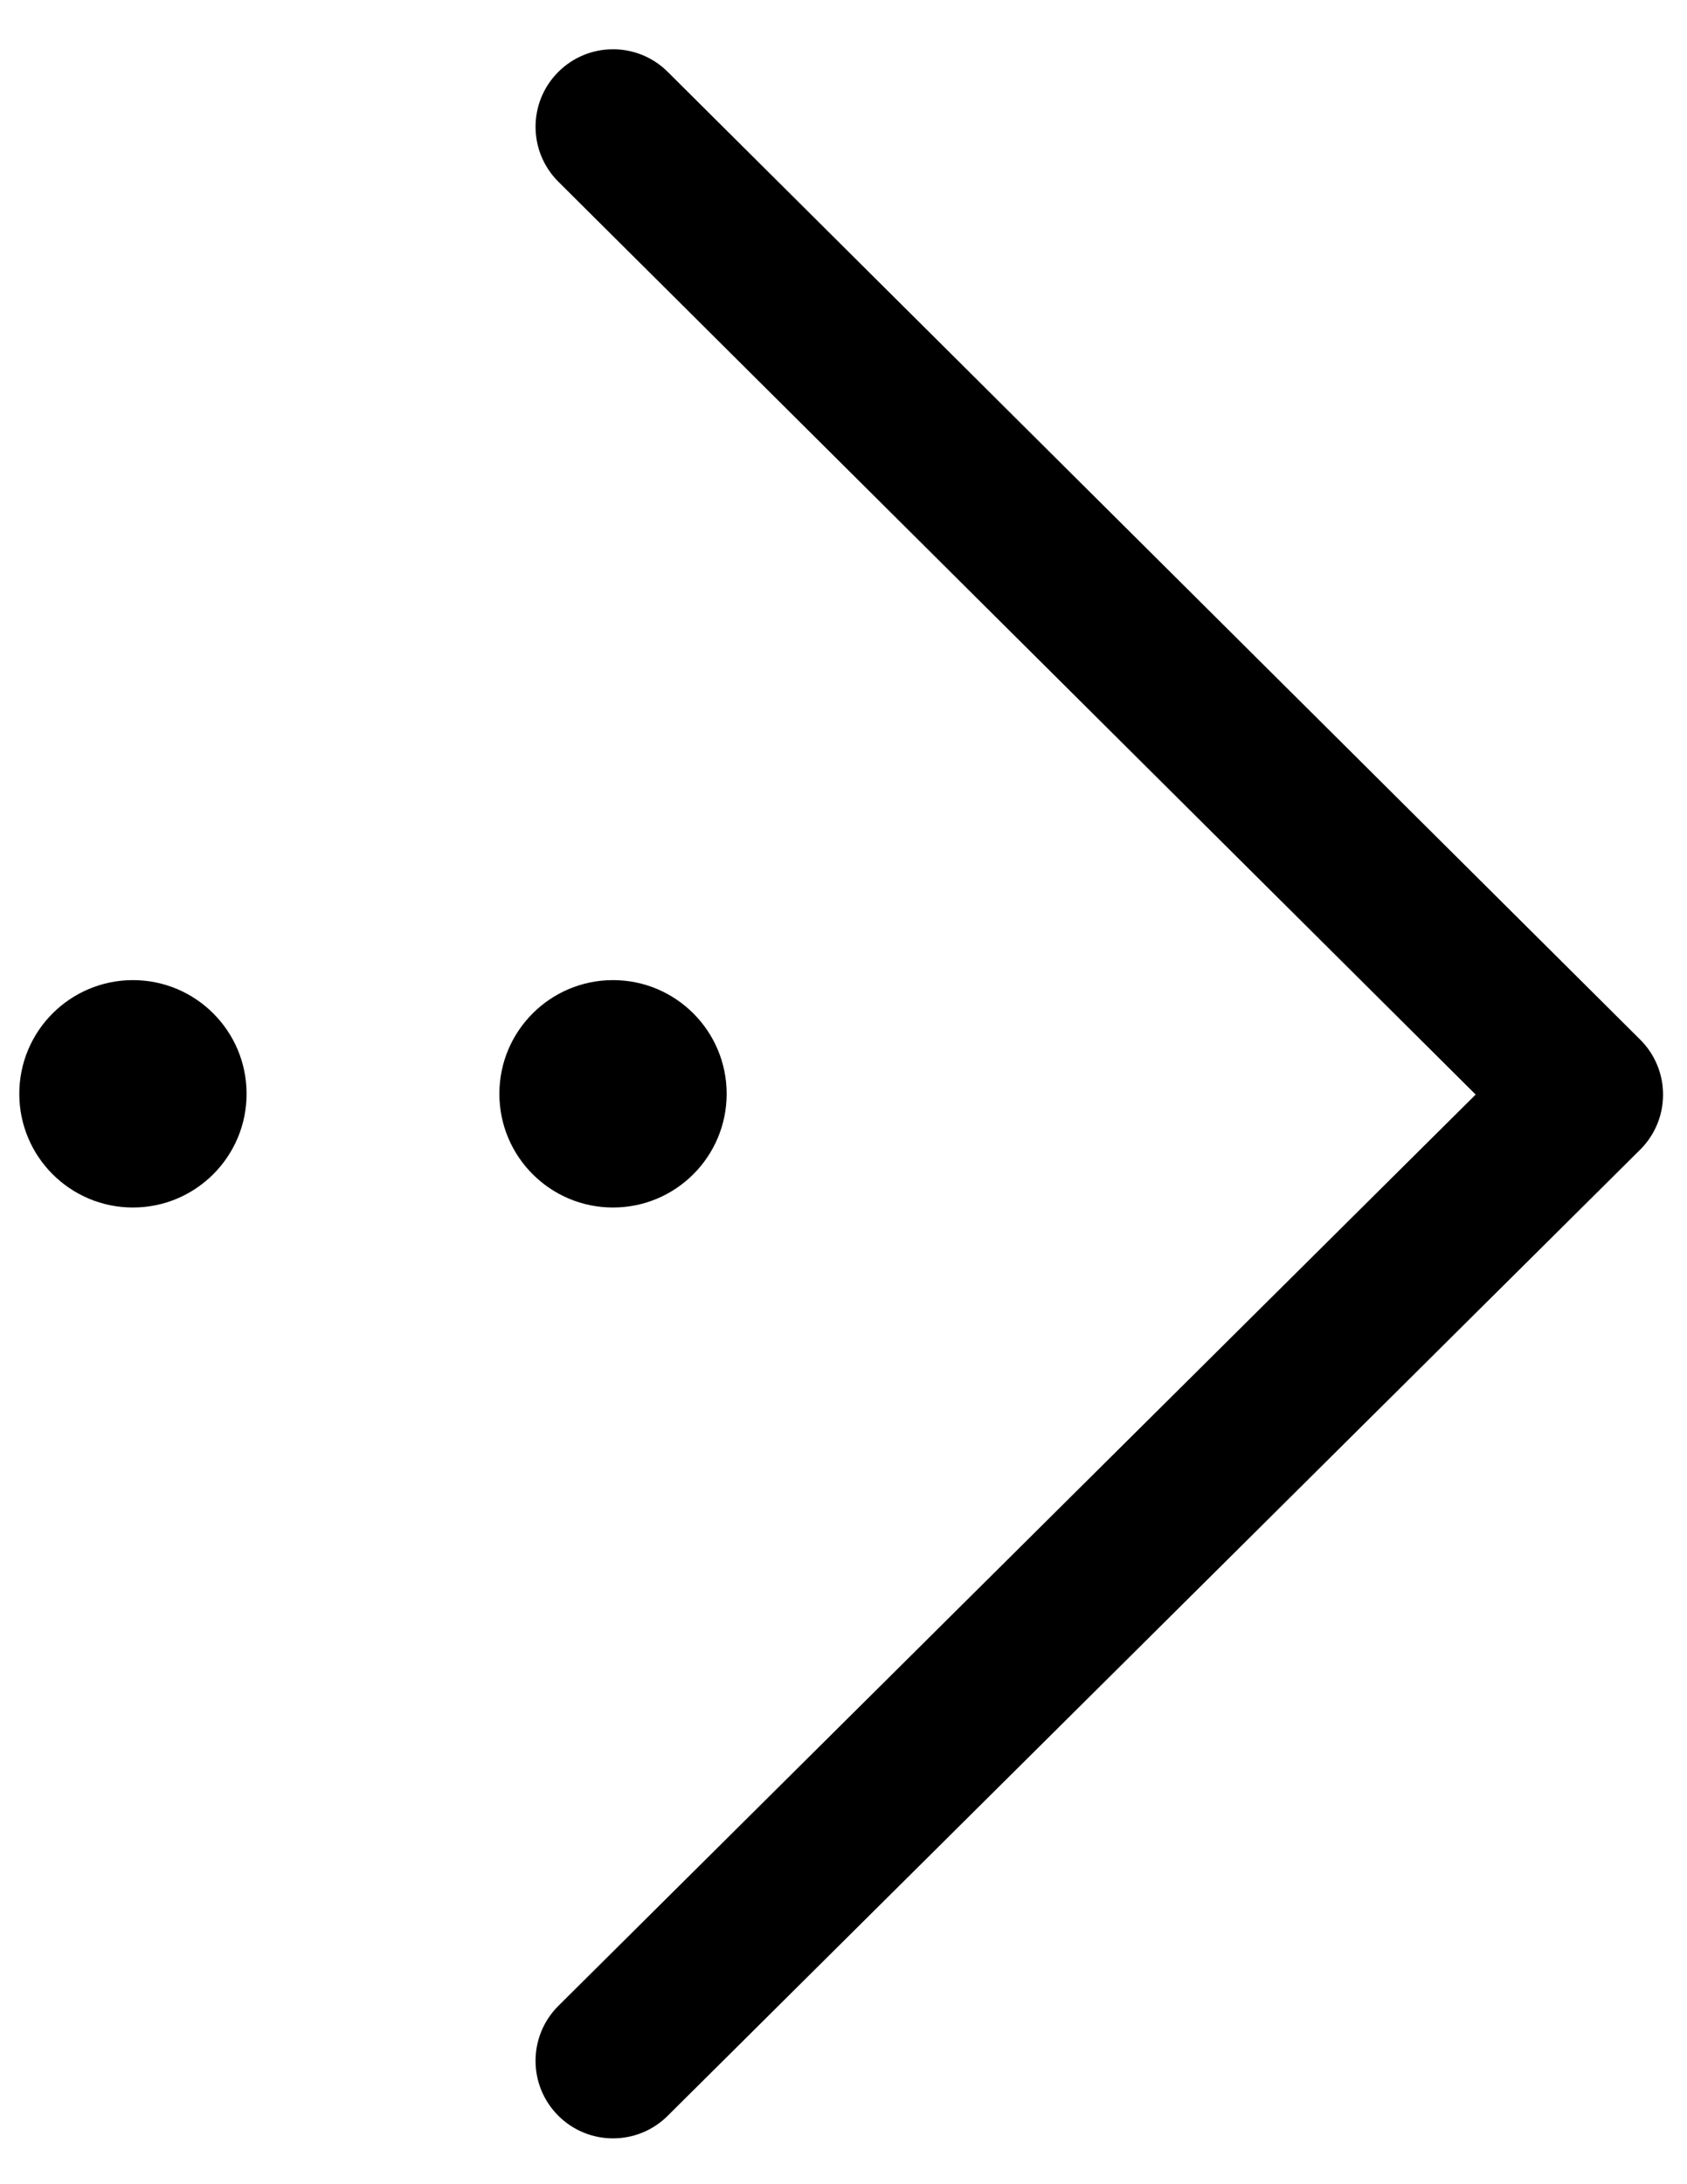
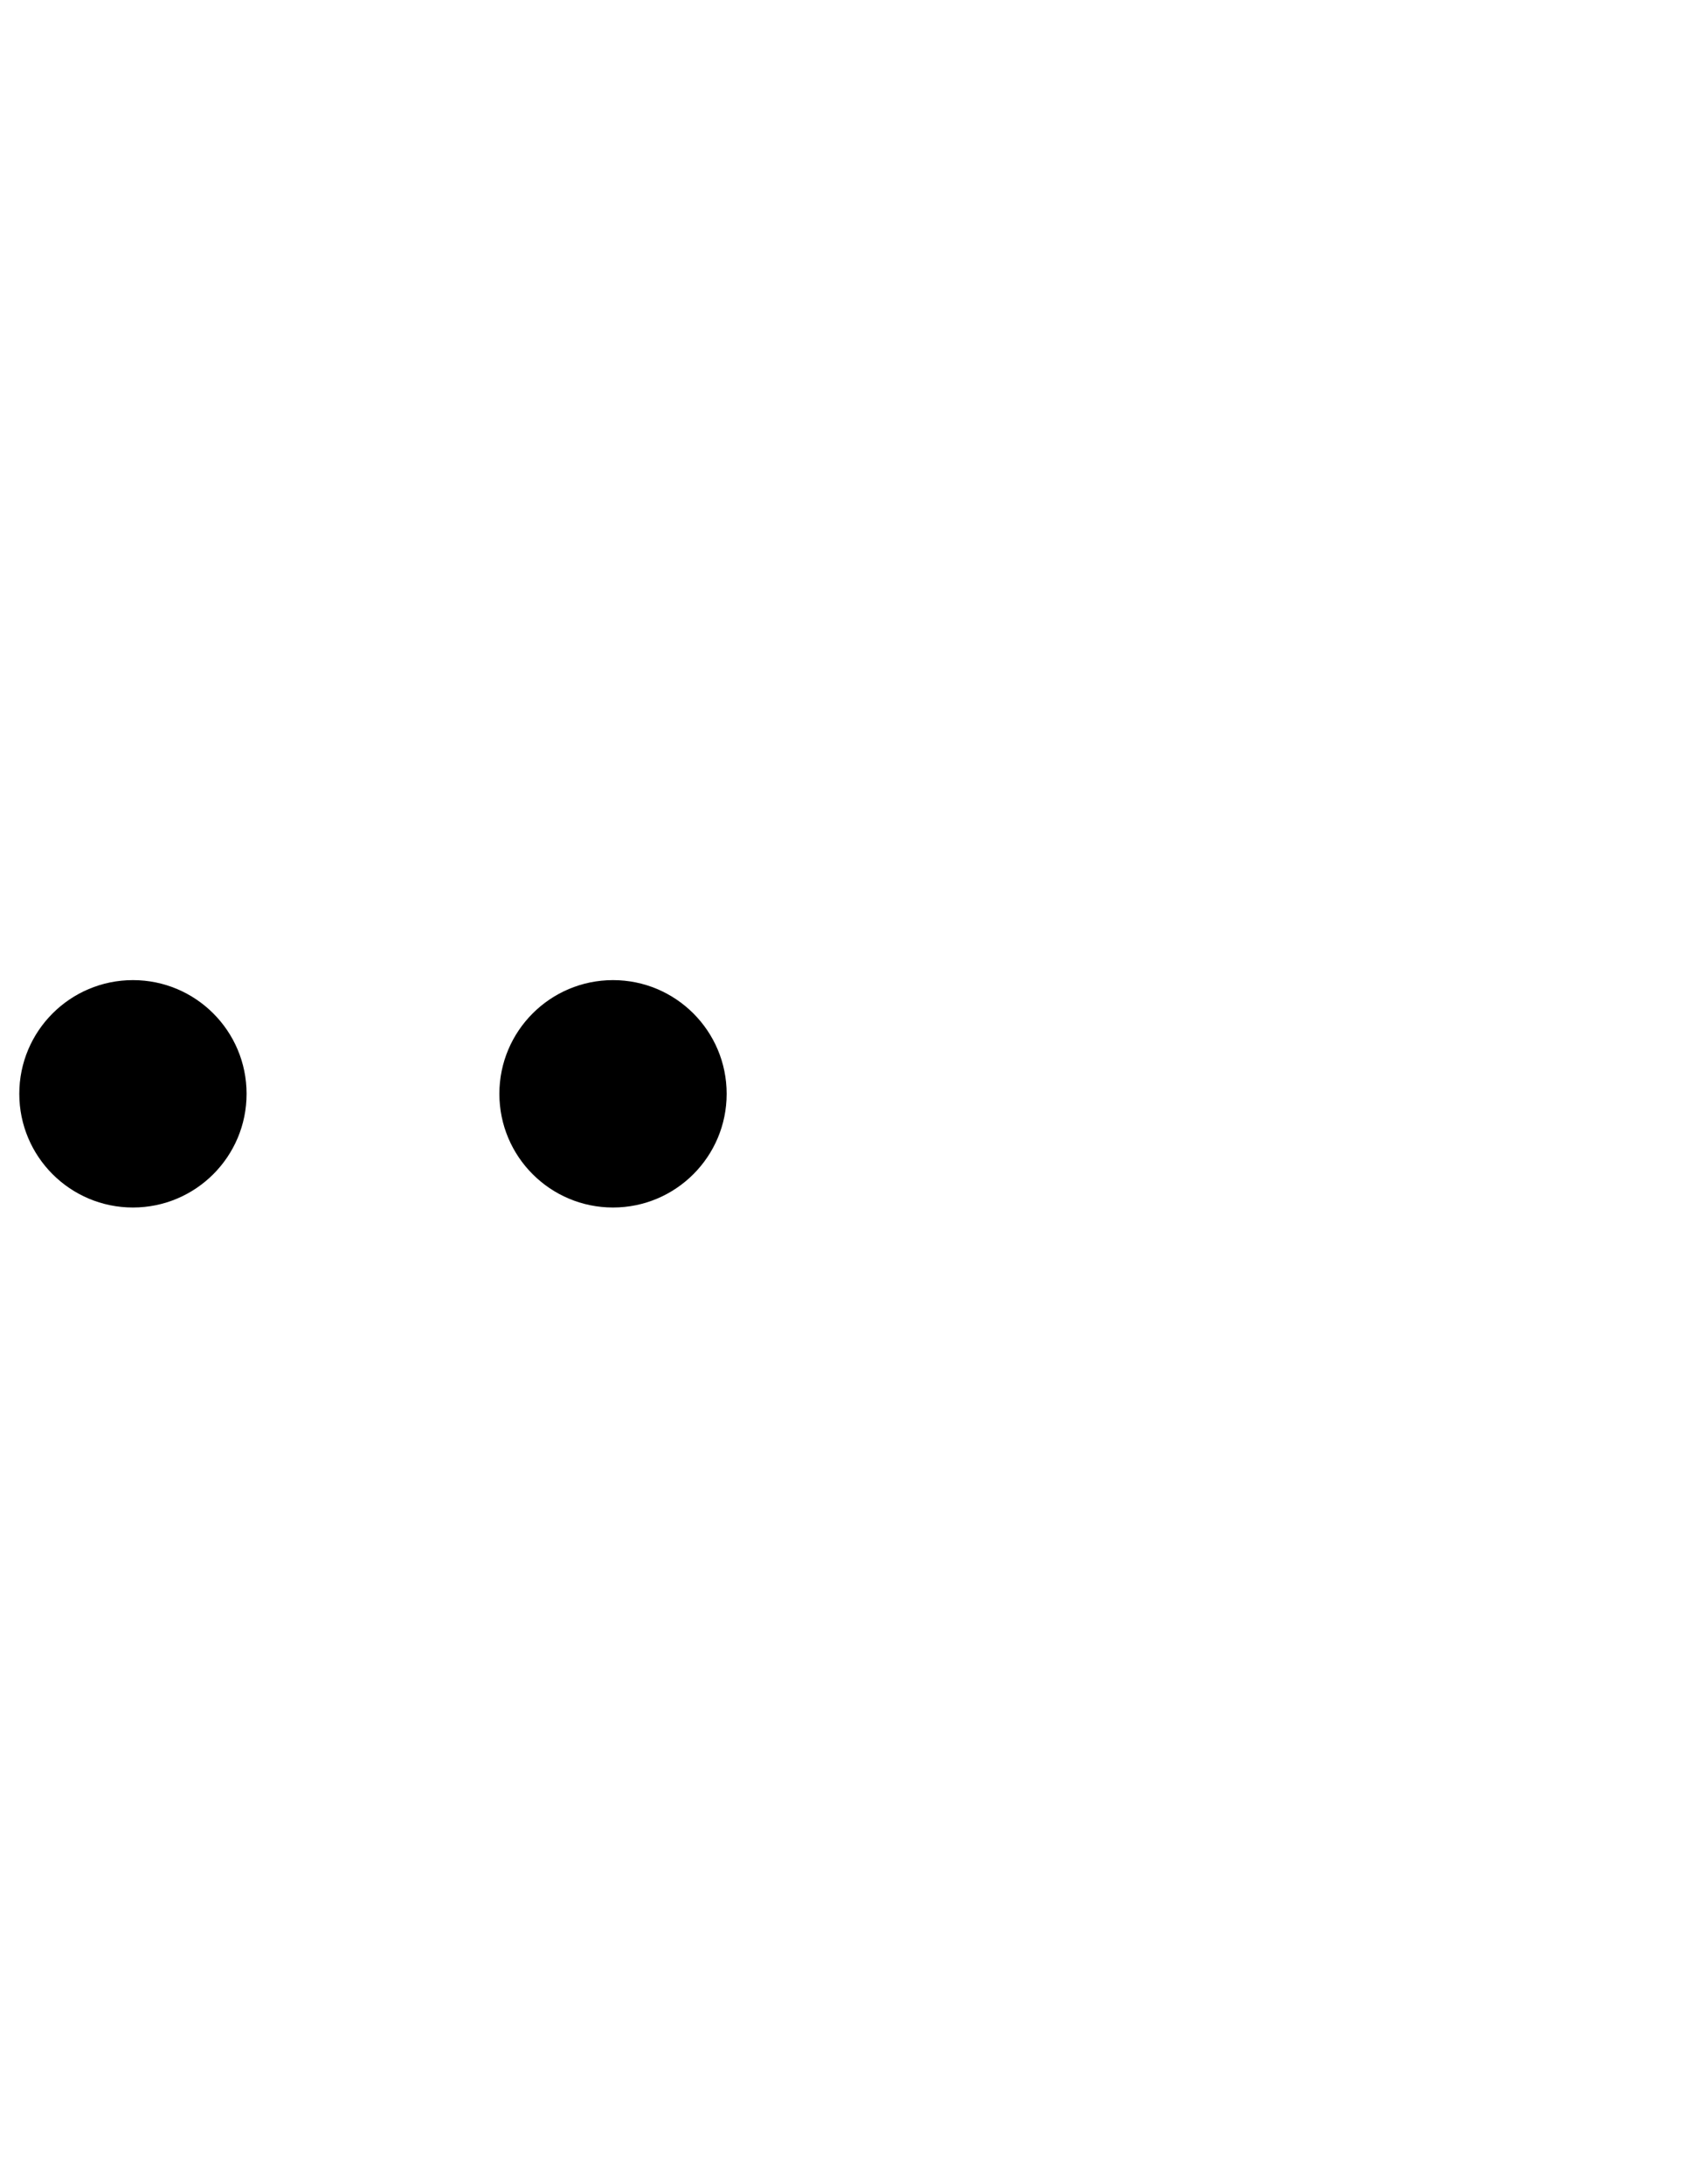
<svg xmlns="http://www.w3.org/2000/svg" version="1.1" id="图层_1" x="0px" y="0px" width="612px" height="792px" viewBox="0 0 612 792" enable-background="new 0 0 612 792" xml:space="preserve">
  <g>
-     <path fill-rule="evenodd" clip-rule="evenodd" d="M194.28,747.263c0-7.229,2.769-14.45,8.304-19.95l332.748-330.42L202.571,65.904   c-11.005-10.948-11.057-28.747-0.106-39.751c10.948-11.005,28.746-11.057,39.752-0.107L595.03,376.982   c5.308,5.276,8.288,12.449,8.289,19.928c0,0.005,0,0.025,0,0.025c-0.003,7.485-2.993,14.661-8.303,19.933L242.201,767.22   c-11.006,10.939-28.816,10.875-39.752-0.139c-5.444-5.48-8.166-12.646-8.166-19.805L194.28,747.263L194.28,747.263z" />
    <path fill-rule="evenodd" clip-rule="evenodd" d="M222.386,355.397c-22.766,0-41.227,18.465-41.226,41.226   c0,22.765,18.456,41.227,41.226,41.227c22.766,0,41.226-18.457,41.226-41.227C263.612,373.857,245.156,355.397,222.386,355.397   L222.386,355.397z" />
    <path fill-rule="evenodd" clip-rule="evenodd" d="M48.226,355.397c-22.765,0-41.227,18.465-41.226,41.226   c0,22.765,18.456,41.227,41.226,41.227c22.766,0,41.227-18.457,41.227-41.227C89.453,373.857,70.997,355.397,48.226,355.397   L48.226,355.397z" />
  </g>
</svg>